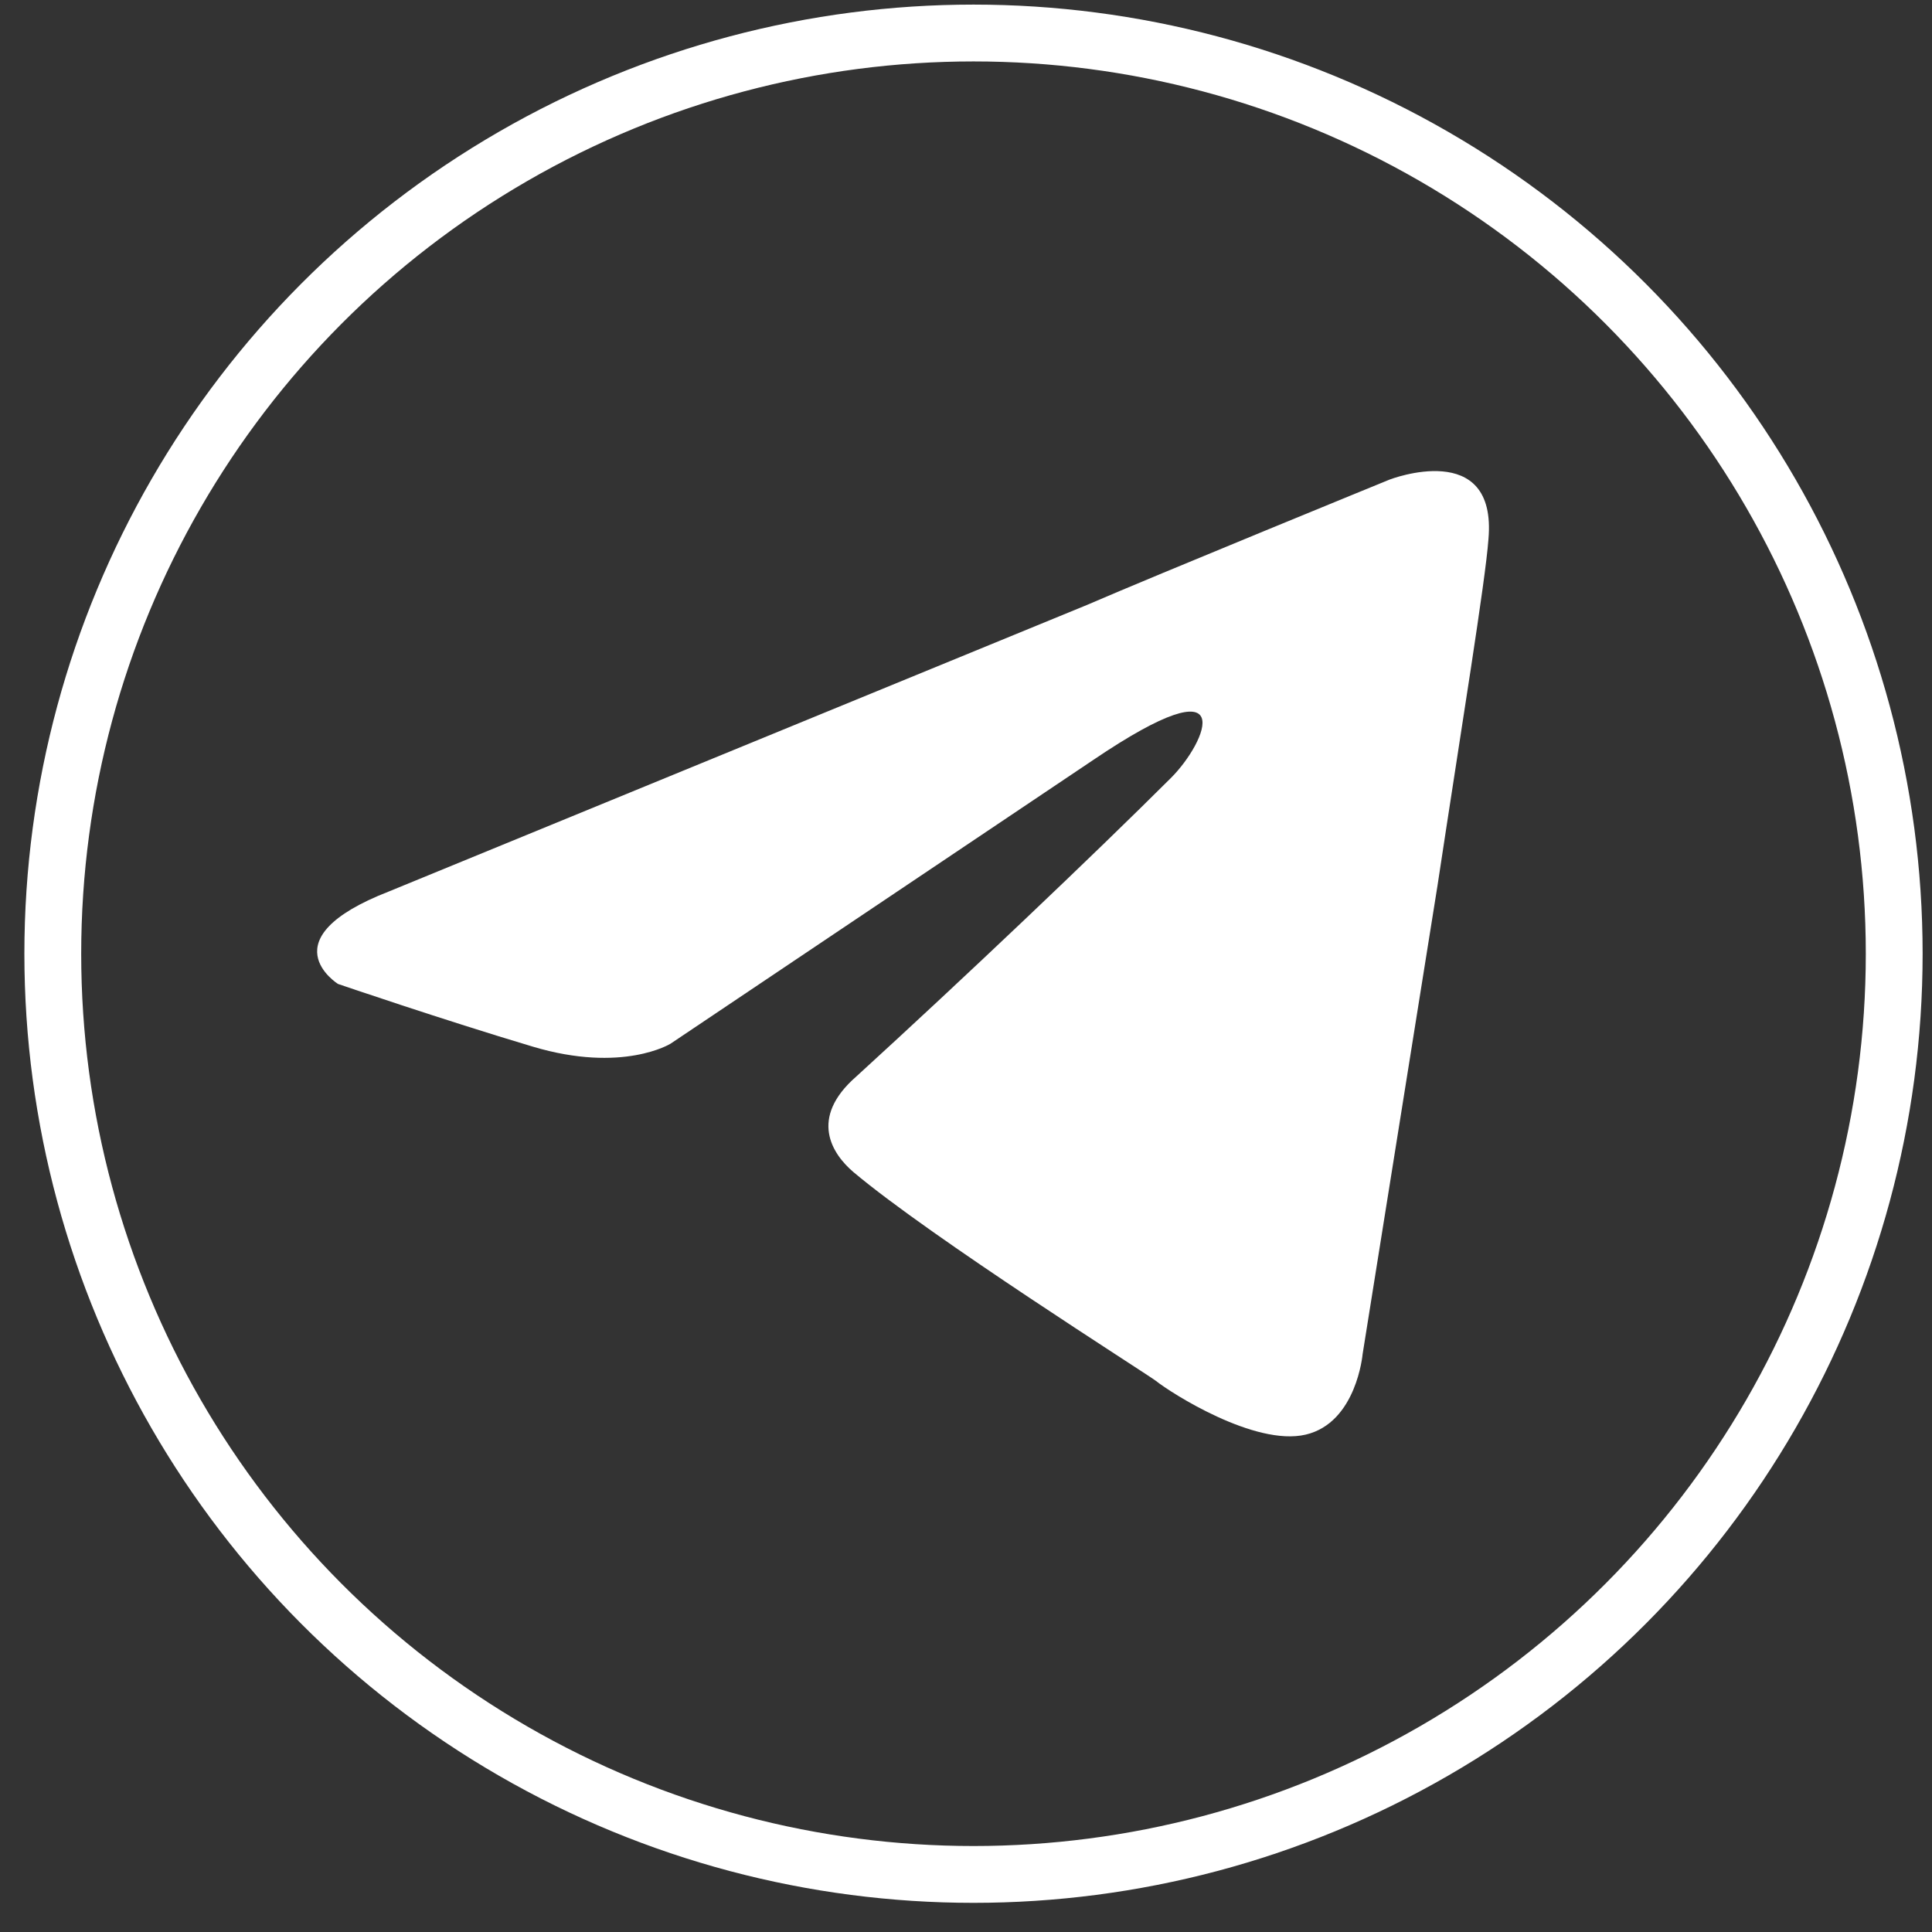
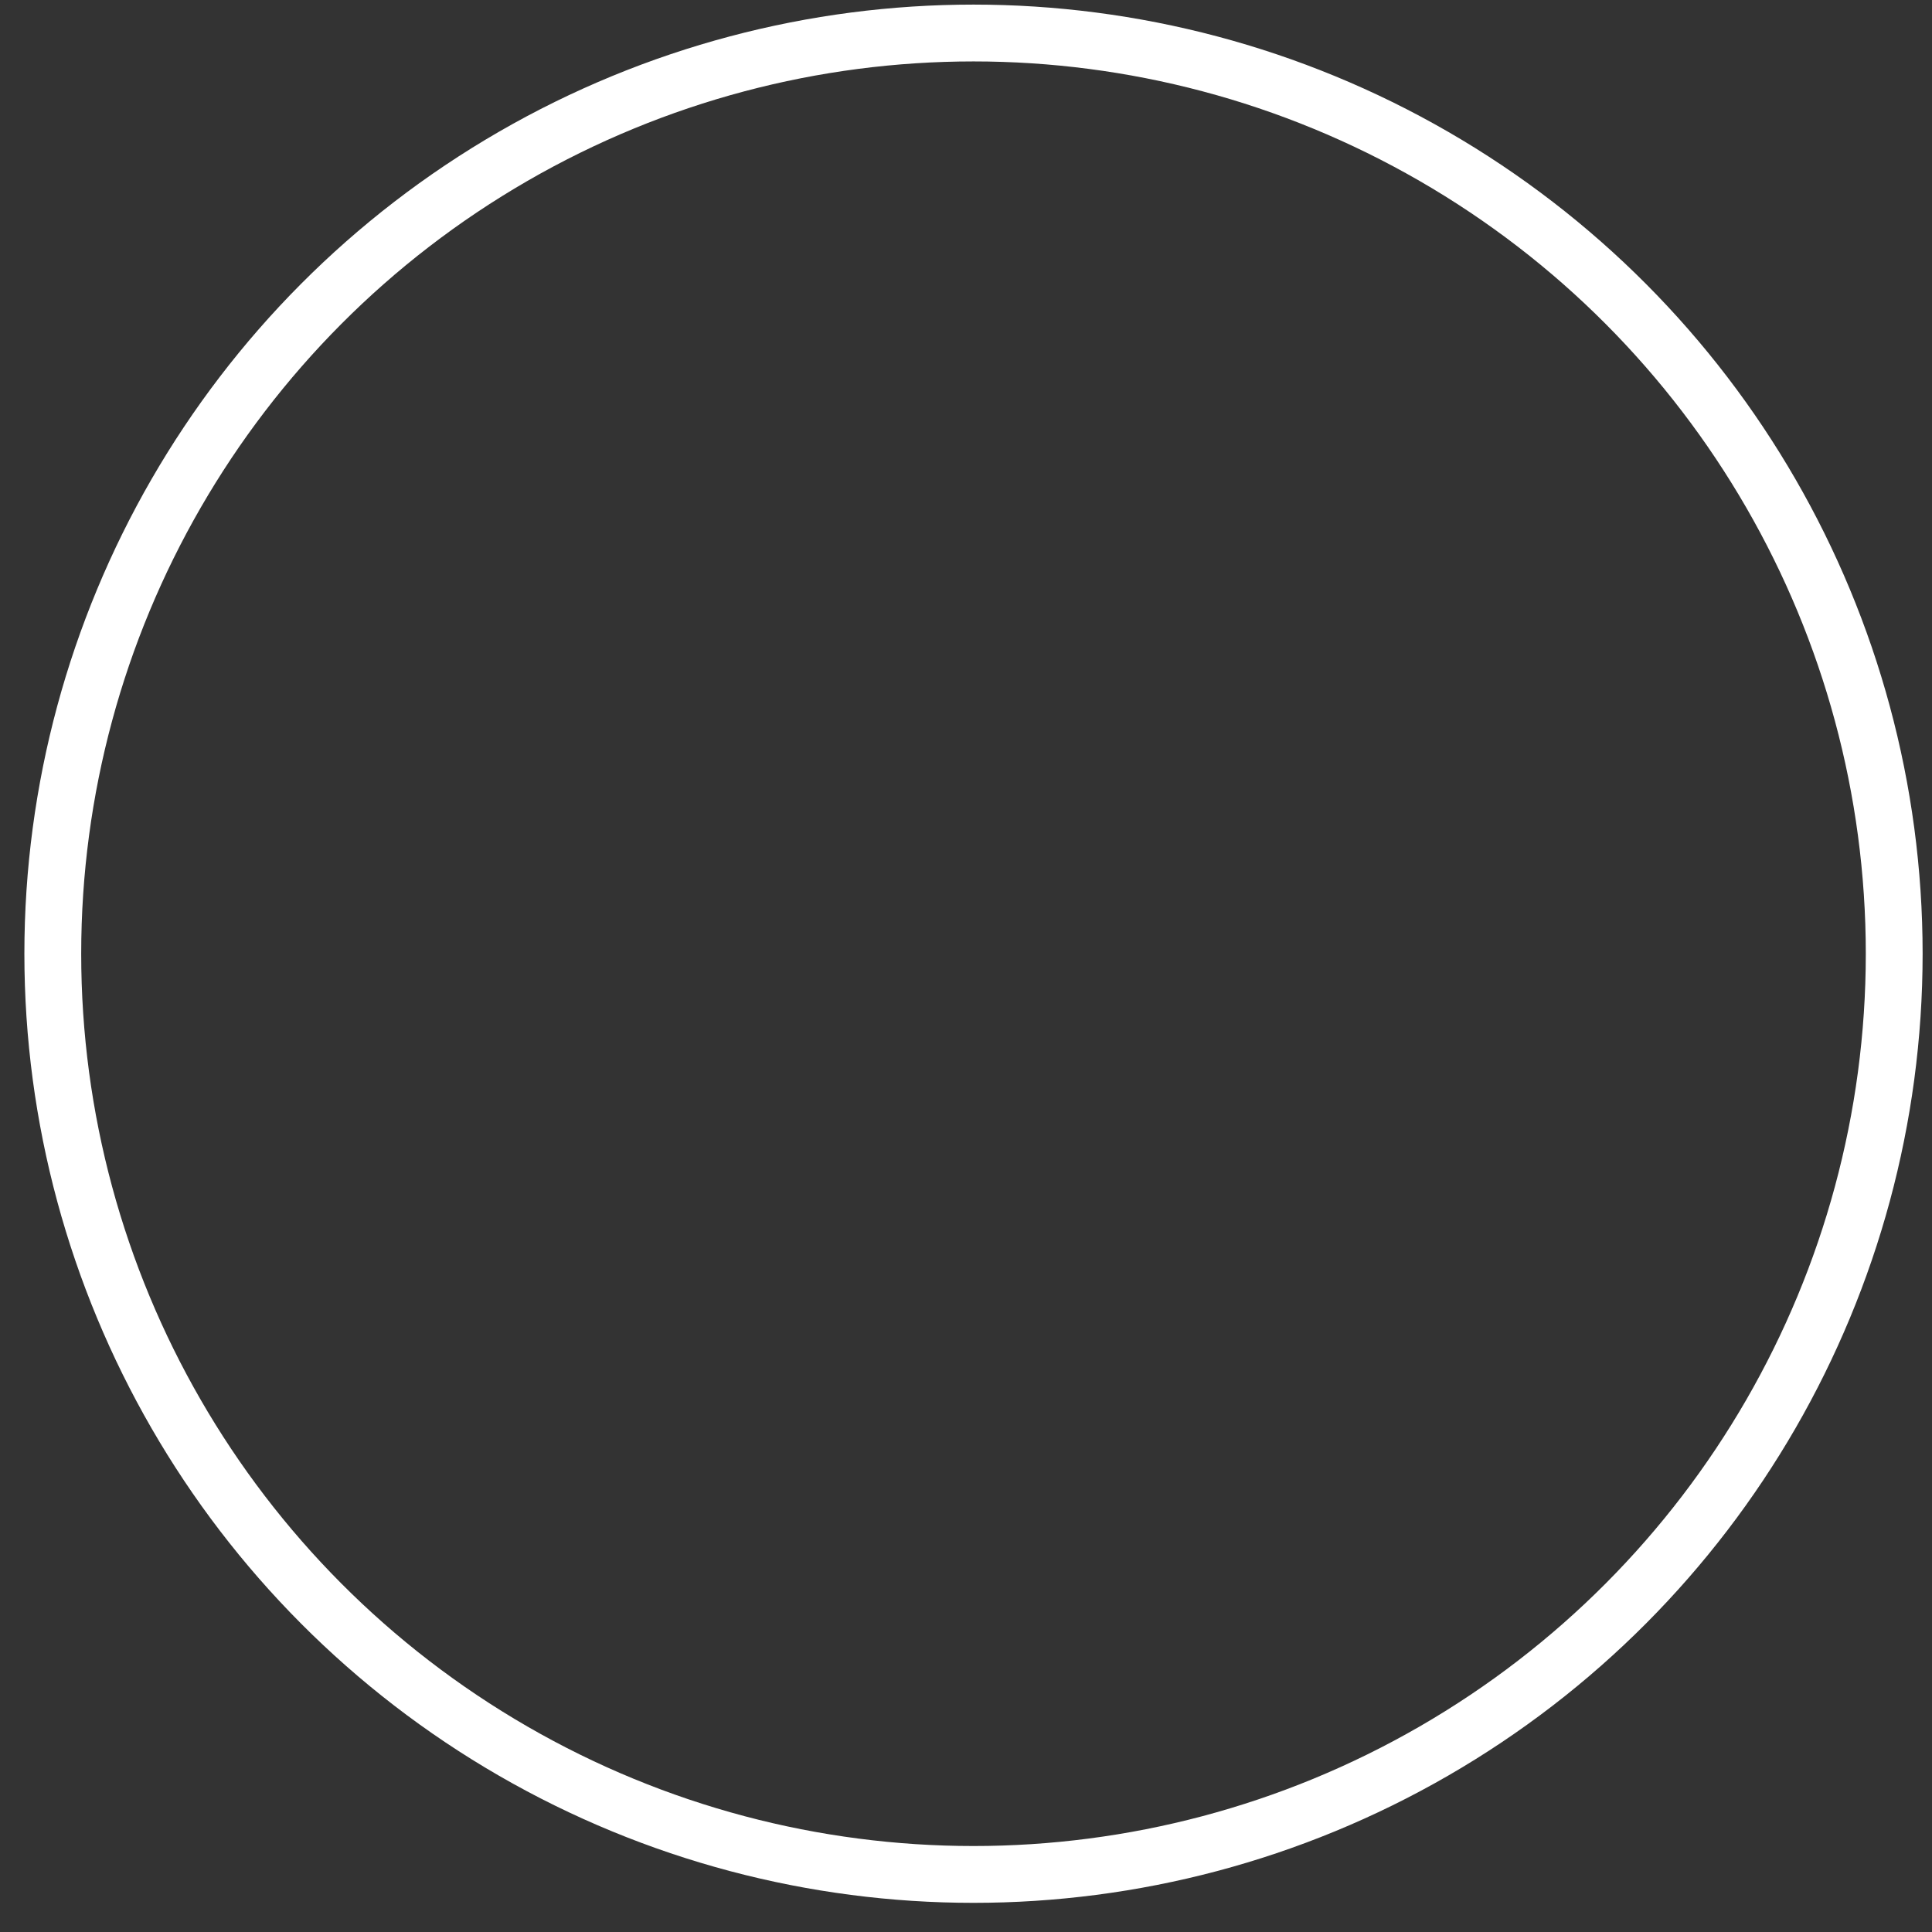
<svg xmlns="http://www.w3.org/2000/svg" width="34" height="34" viewBox="0 0 34 34" fill="none">
  <rect x="0" y="0" width="34" height="34" fill="#333333" stroke="none" />
  <circle cx="17.132" cy="16.784" r="16.203" stroke="white" />
-   <path d="M6.845 15.688L19.129 10.646C20.342 10.121 24.454 8.44 24.454 8.44C24.454 8.44 26.352 7.705 26.194 9.491C26.141 10.226 25.719 12.8 25.298 15.583L23.98 23.829C23.98 23.829 23.874 25.037 22.978 25.247C22.082 25.457 20.605 24.512 20.342 24.301C20.131 24.144 16.388 21.78 15.017 20.625C14.648 20.31 14.226 19.68 15.07 18.944C16.968 17.211 19.235 15.058 20.605 13.692C21.238 13.062 21.871 11.592 19.235 13.377L11.801 18.367C11.801 18.367 10.958 18.892 9.376 18.419C7.794 17.947 5.949 17.316 5.949 17.316C5.949 17.316 4.684 16.529 6.845 15.688Z" fill="white" />
</svg>